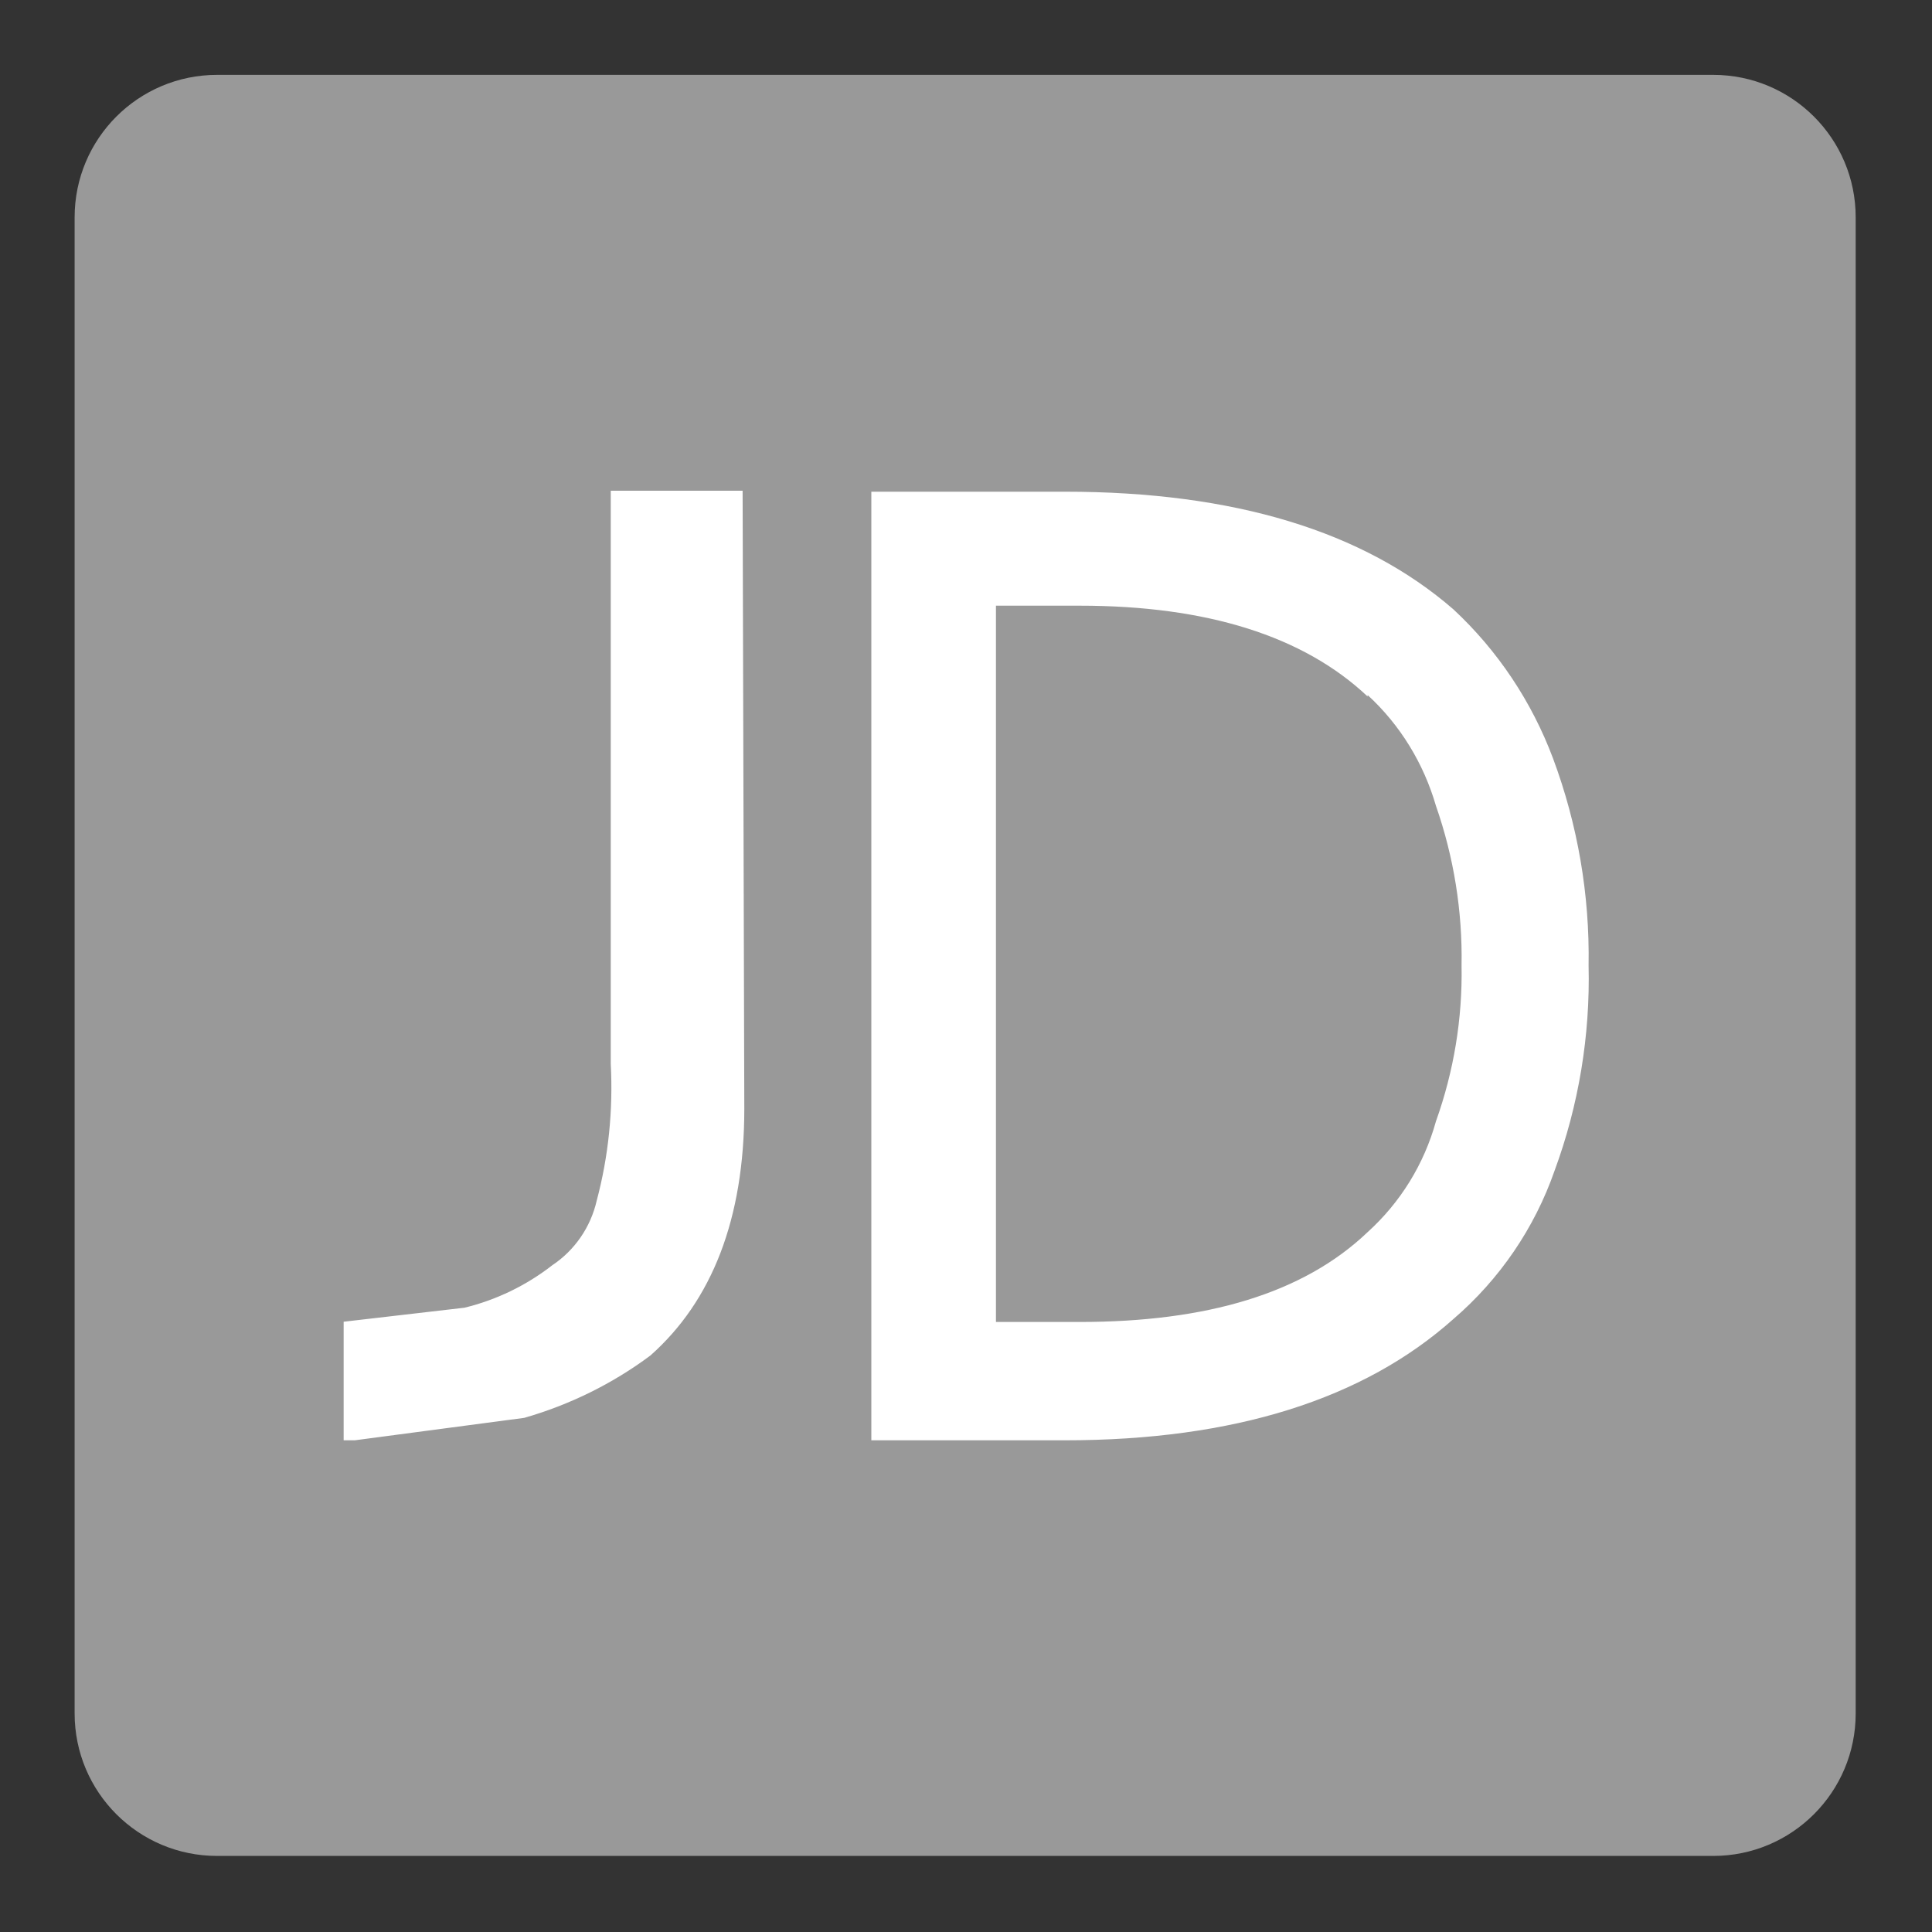
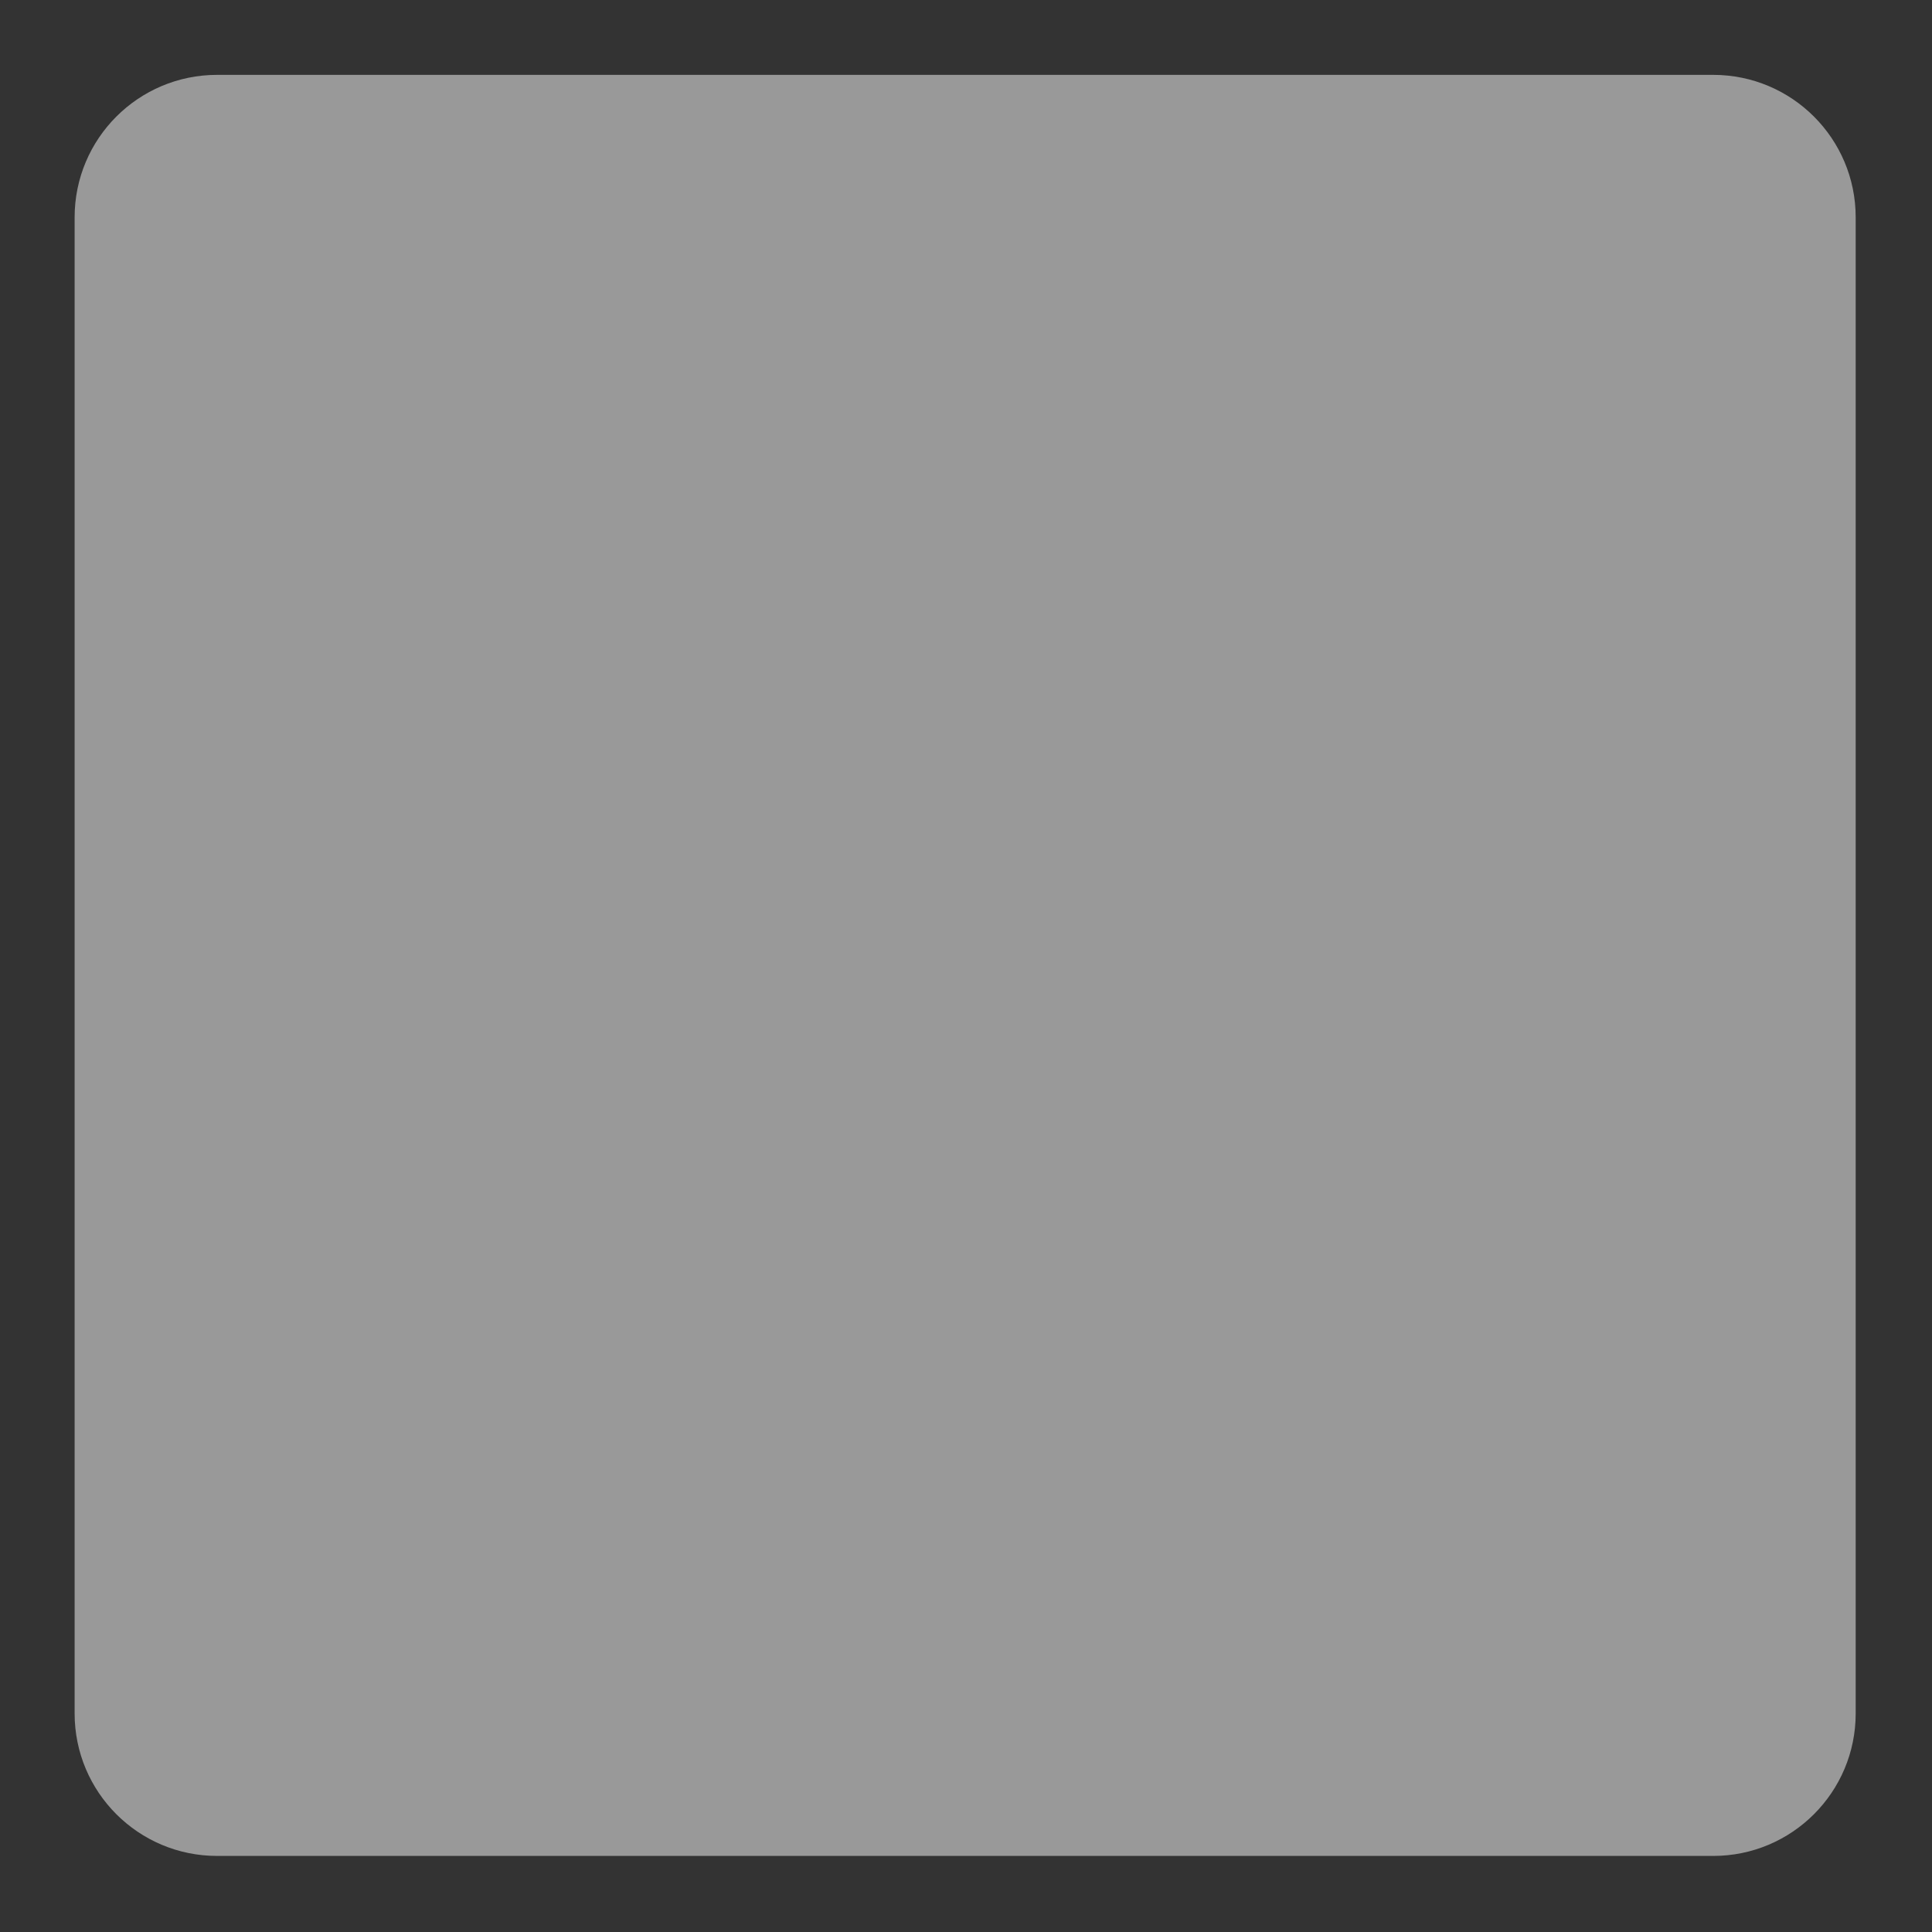
<svg xmlns="http://www.w3.org/2000/svg" version="1.1" id="图层_1" x="0px" y="0px" viewBox="0 0 800 800" style="enable-background:new 0 0 800 800;" xml:space="preserve">
  <rect x="0" y="0" width="800" height="800" fill="#333333" stroke="none" />
  <style type="text/css">
	.st0{fill:#FFFFFF;}
	.st1{fill:#999999;}
	.st2{fill:none;}
</style>
-   <path id="XMLID_2_" class="st0" d="M307.4,204.2h-54.6v237.3c1,19.1-0.9,38.2-5.8,56.6c-2.5,11-9.1,20.6-18.4,26.8  c-10.8,8.4-23.2,14.4-36.4,17.6l-50,5.8v49.1h4.6l70.2-9.3c18.8-5.4,36.5-14.1,52.2-25.8c25.5-22.6,38.9-56.6,38.9-102.2  L307.4,204.2z M657.8,400.9c0.5-29.2-4.5-58.3-14.7-85.7c-8.8-23.5-22.9-44.7-41.3-61.8c-37.2-32.3-90.7-48.7-160.9-48.7h-80.1  v392.8h80.1c70.2,0,123.8-17.1,160.9-50.2c19.1-16.4,33.6-37.6,41.9-61.4C653.7,458.8,658.5,429.9,657.8,400.9L657.8,400.9z   M566.3,288.9c13.5,12.4,23.2,28.3,28.3,45.9c7.4,21.2,11,43.6,10.6,66.1c0.4,22-3.2,43.8-10.6,64.5c-4.9,17.7-14.7,33.6-28.3,45.9  c-26.6,25.4-66.7,37.2-119.2,37.2h-34.7V251.9h34.7c52.5,0,92.6,12.5,119.2,37.6V288.9z" />
  <g>
    <path class="st1" d="M89.9,31h619.5c32.6,0,59,26.4,59,59v619.5c0,32.6-26.4,59-59,59H89.9c-32.6,0-59-26.4-59-59V90   C30.9,57.4,57.3,31,89.9,31L89.9,31z M89.9,31" />
-     <rect x="31" y="30.6" class="st2" width="738.1" height="738.9" />
-     <path class="st0" d="M307.5,203.2h-54.6v237.3c1,19.1-0.9,38.2-5.8,56.6c-2.5,11-9.1,20.6-18.4,26.8c-10.8,8.4-23.2,14.4-36.4,17.6   l-50,5.8v49.1h4.6l70.2-9.3c18.8-5.4,36.5-14.1,52.2-25.8c25.5-22.6,38.9-56.6,38.9-102.2L307.5,203.2z M657.8,399.8   c0.5-29.2-4.5-58.3-14.7-85.7c-8.8-23.5-22.9-44.7-41.3-61.8c-37.2-32.3-90.7-48.7-160.9-48.7h-80.1v392.8h80.1   c70.2,0,123.8-17.1,160.9-50.2c19.1-16.4,33.6-37.6,41.9-61.4C653.7,457.7,658.5,428.8,657.8,399.8L657.8,399.8z M566.3,287.8   c13.5,12.4,23.2,28.3,28.3,45.9c7.4,21.2,11,43.6,10.6,66.1c0.4,22-3.2,43.8-10.6,64.5c-4.9,17.7-14.7,33.6-28.3,45.9   c-26.6,25.4-66.7,37.2-119.2,37.2h-34.7V250.8h34.7c52.5,0,92.6,12.5,119.2,37.6V287.8z M566.3,287.8" />
  </g>
</svg>